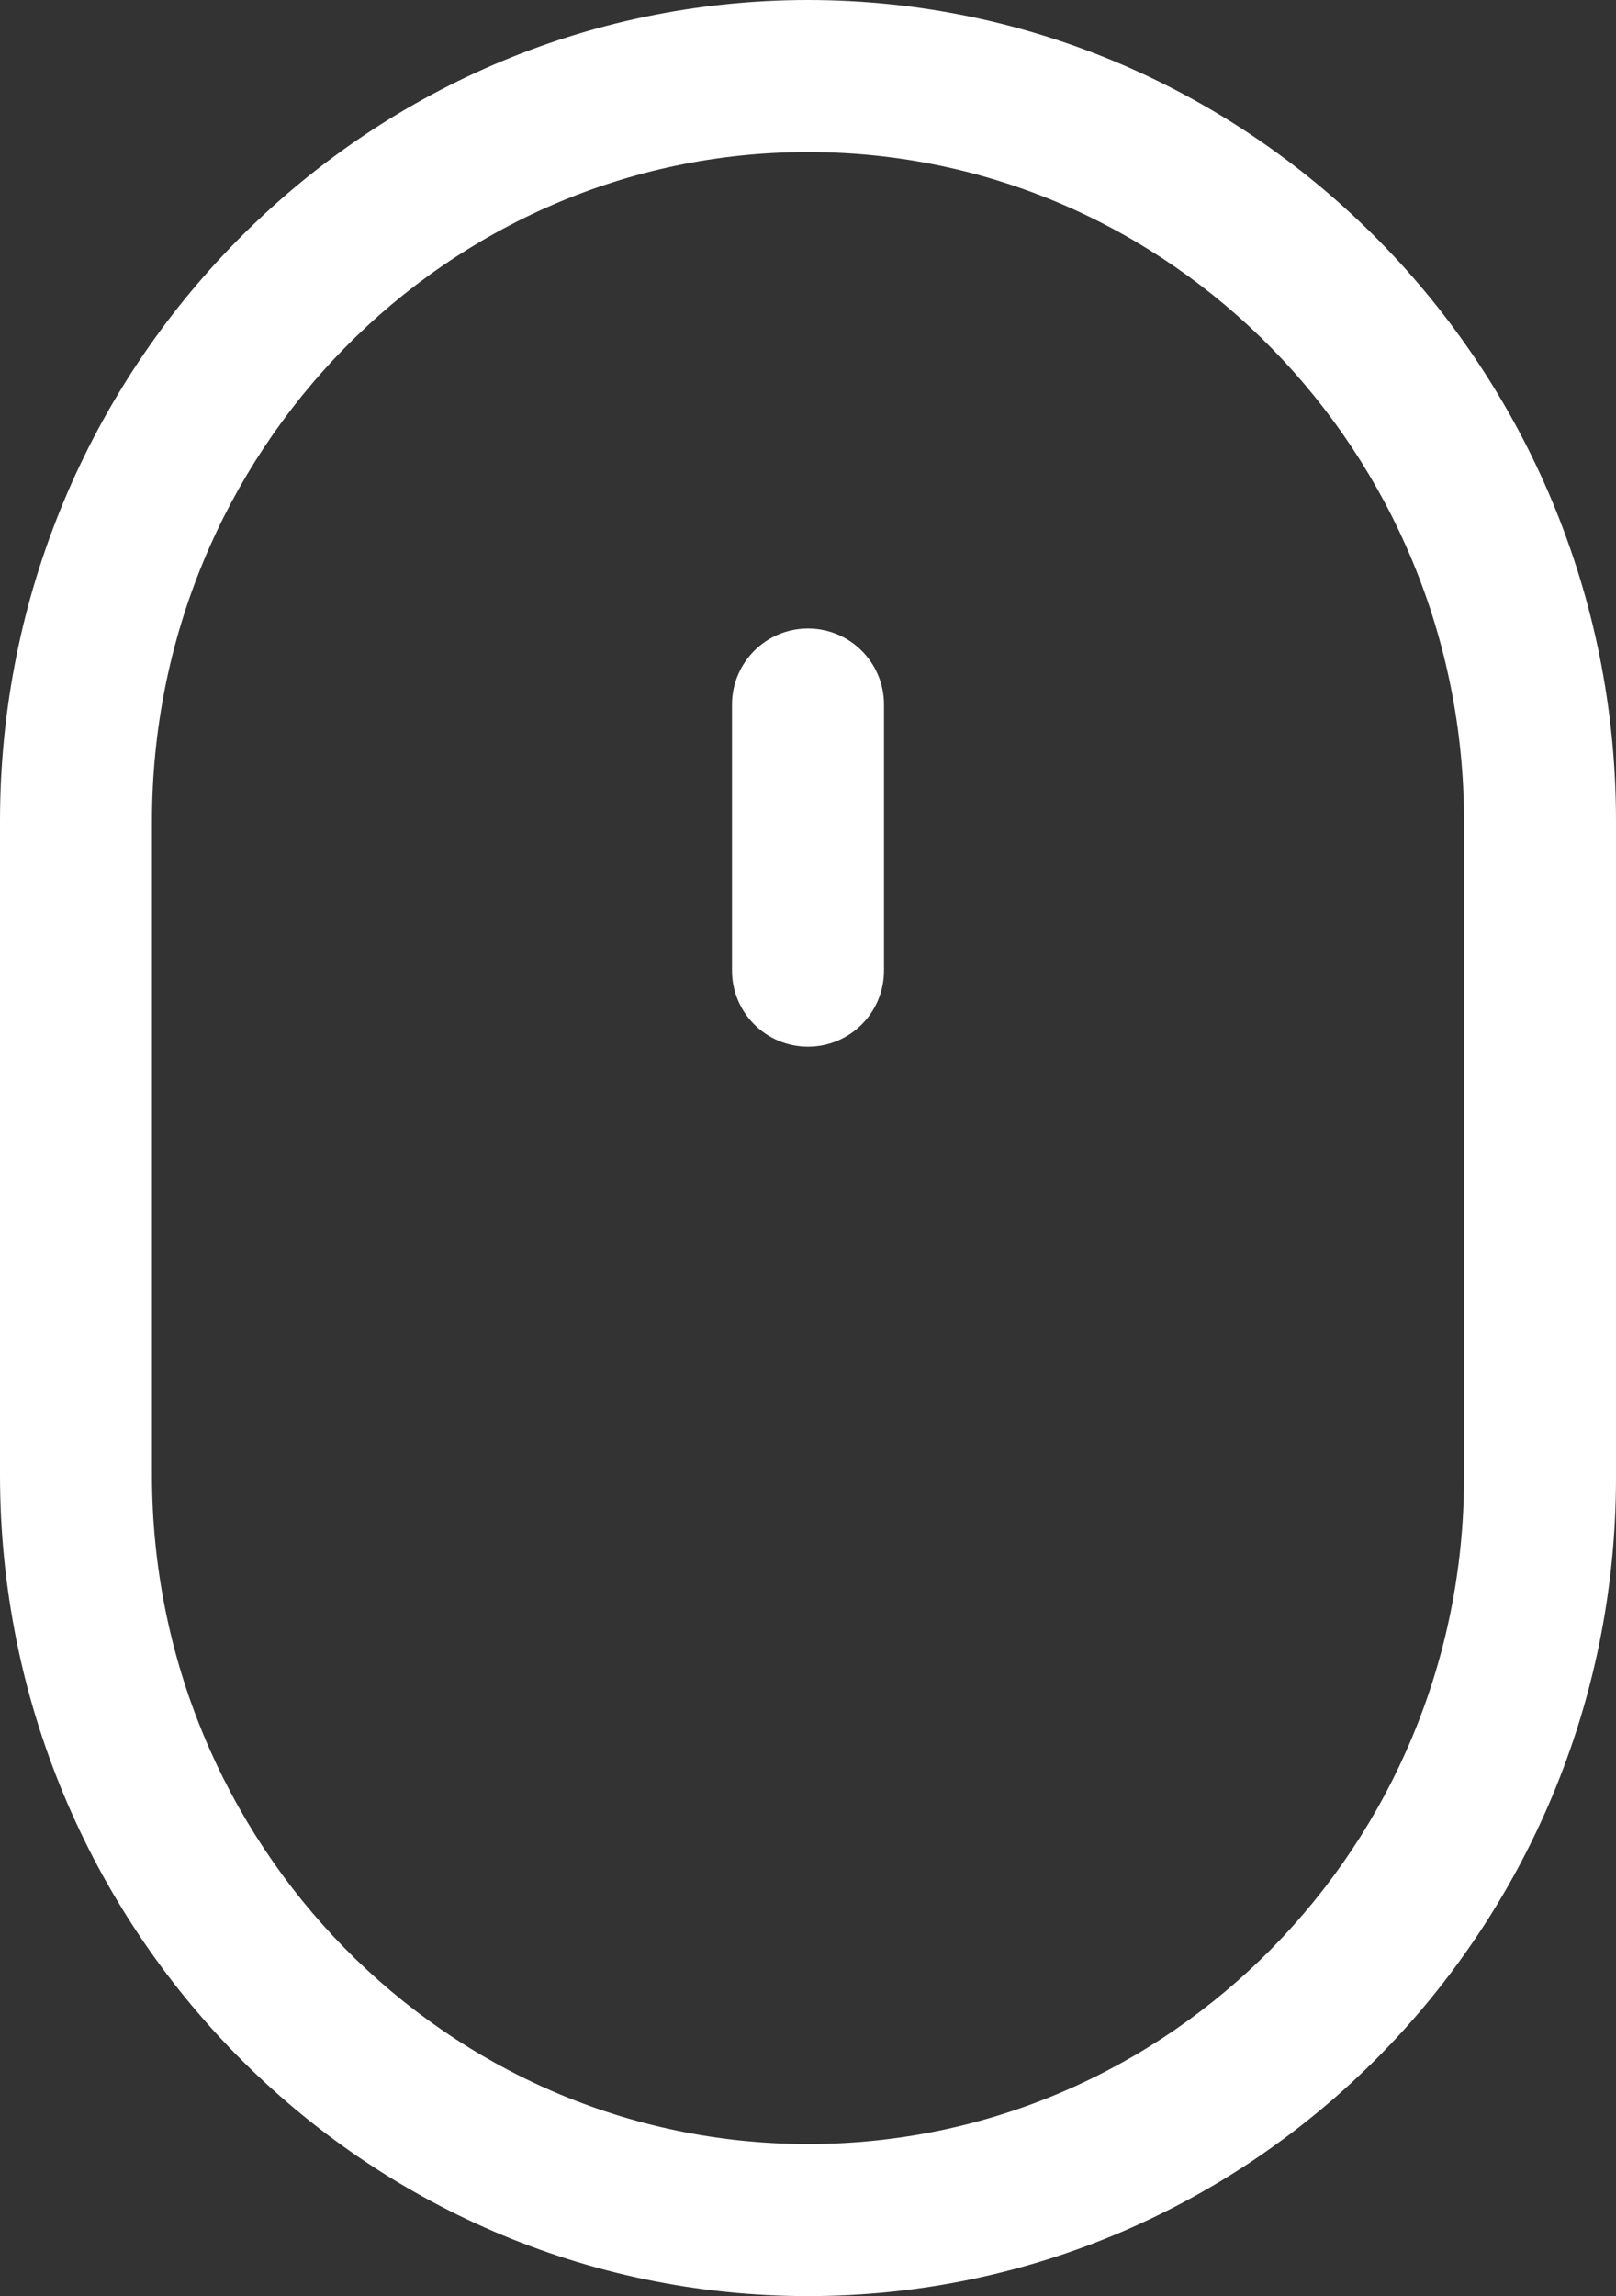
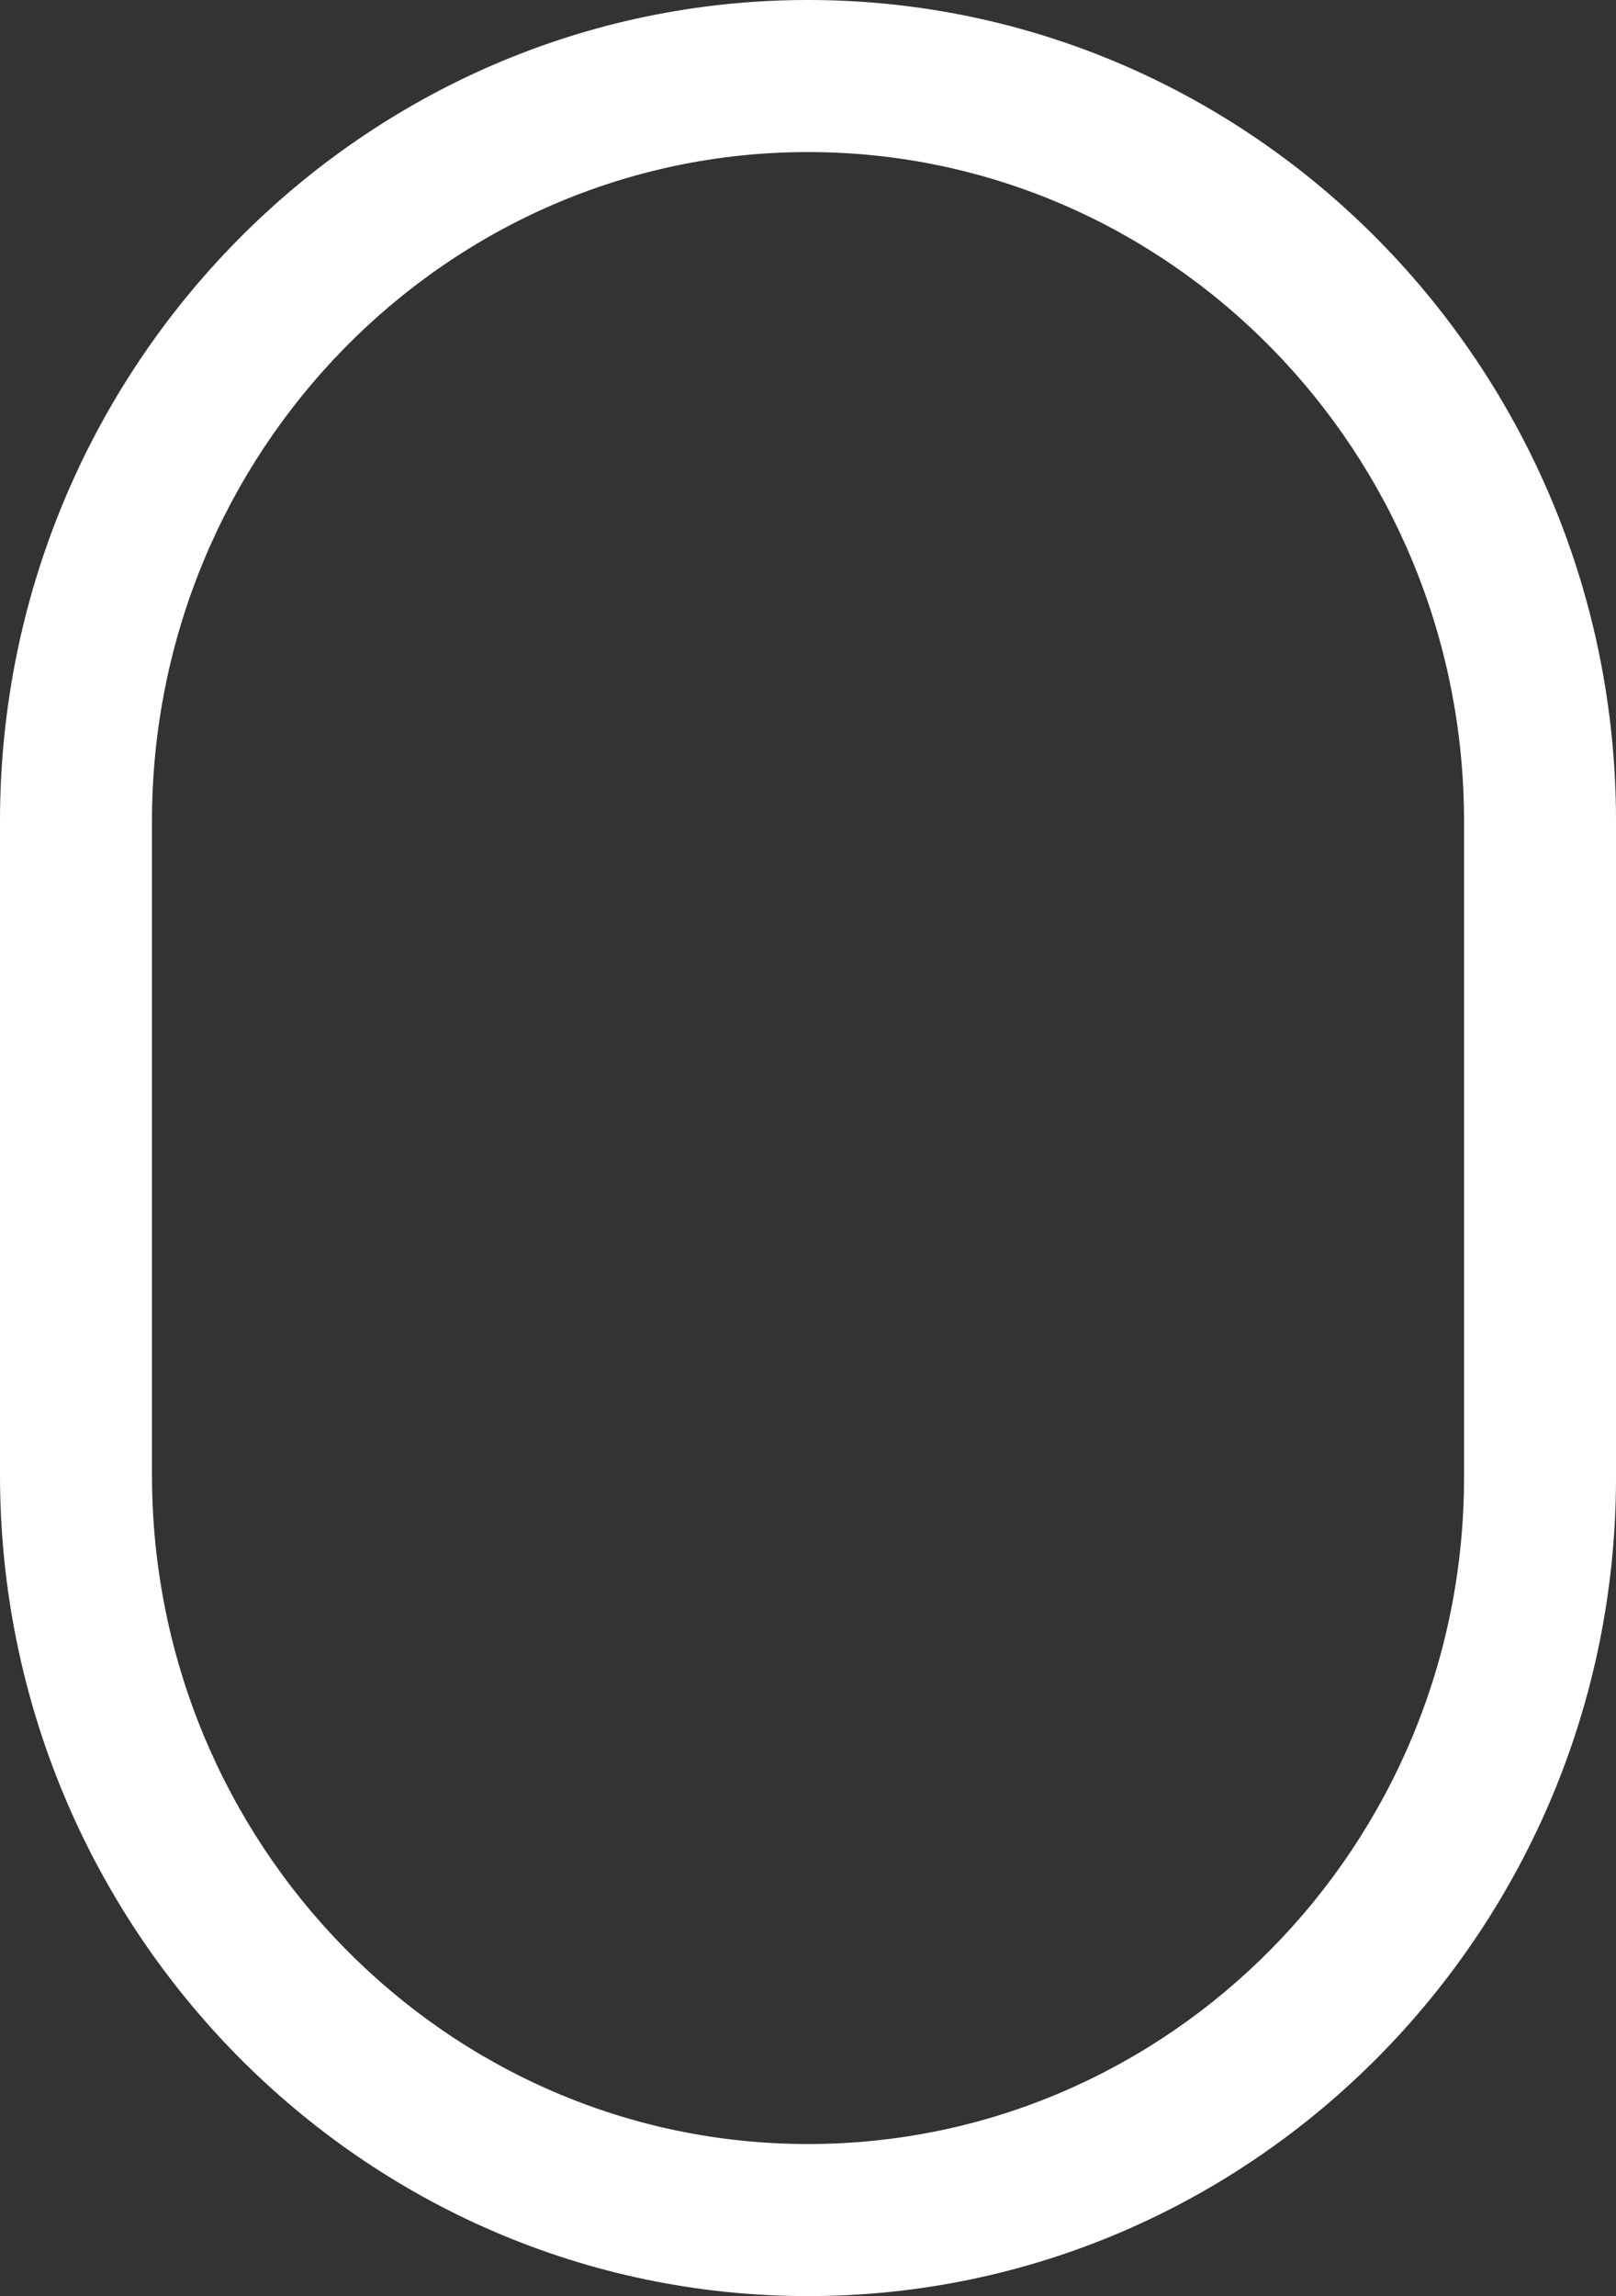
<svg xmlns="http://www.w3.org/2000/svg" xml:space="preserve" width="147.881mm" height="210mm" style="shape-rendering:geometricPrecision; text-rendering:geometricPrecision; image-rendering:optimizeQuality; fill-rule:evenodd; clip-rule:evenodd" viewBox="0 0 14788.1 21000">
  <rect x="0" y="0" width="14788.1" height="21000" fill="#333333" stroke="none" />
  <defs>
    <style type="text/css">  .fil0 {fill:white}  </style>
  </defs>
  <g id="Layer_x0020_1">
    <g id="_105553327248928">
      <g>
        <path class="fil0" d="M7394.05 0c-4077.16,0 -7394.05,3369.02 -7394.05,7509.92l0 5980.37c0,4140.89 3316.89,7509.71 7394.05,7509.71 4076.91,0 7394.05,-3358.61 7394.05,-7486.75l0 -6003.33c0,-4140.9 -3317.14,-7509.92 -7394.05,-7509.92zm6003.29 13513.25c0,3361.39 -2692.92,6096.03 -6003.29,6096.03 -3310.17,0 -6003.29,-2745.05 -6003.29,-6119.2l0 -5980.16c0,-3374.15 2693.13,-6119.2 6003.29,-6119.2 3310.41,0 6003.29,2745.05 6003.29,6119.2l0 6003.33z" />
      </g>
    </g>
    <g id="_105553327248032">
      <g>
-         <path class="fil0" d="M7394.05 5748.34c-384.07,0 -695.38,311.31 -695.38,695.38l0 2433.79c0,384.07 311.31,695.38 695.38,695.38 384.07,0 695.38,-311.31 695.38,-695.38l0 -2433.79c0,-384.07 -311.31,-695.38 -695.38,-695.38z" />
-       </g>
+         </g>
    </g>
    <g id="_105553327257920"> </g>
    <g id="_105553327248672"> </g>
    <g id="_105553327247360"> </g>
    <g id="_105553327250848"> </g>
    <g id="_105553327246752"> </g>
    <g id="_105553327245632"> </g>
    <g id="_105553327258848"> </g>
    <g id="_105553327246912"> </g>
    <g id="_105553327253504"> </g>
    <g id="_105553327250240"> </g>
    <g id="_105553327251424"> </g>
    <g id="_105553327259520"> </g>
    <g id="_105553327248192"> </g>
    <g id="_105553327253600"> </g>
    <g id="_105553327253216"> </g>
  </g>
</svg>